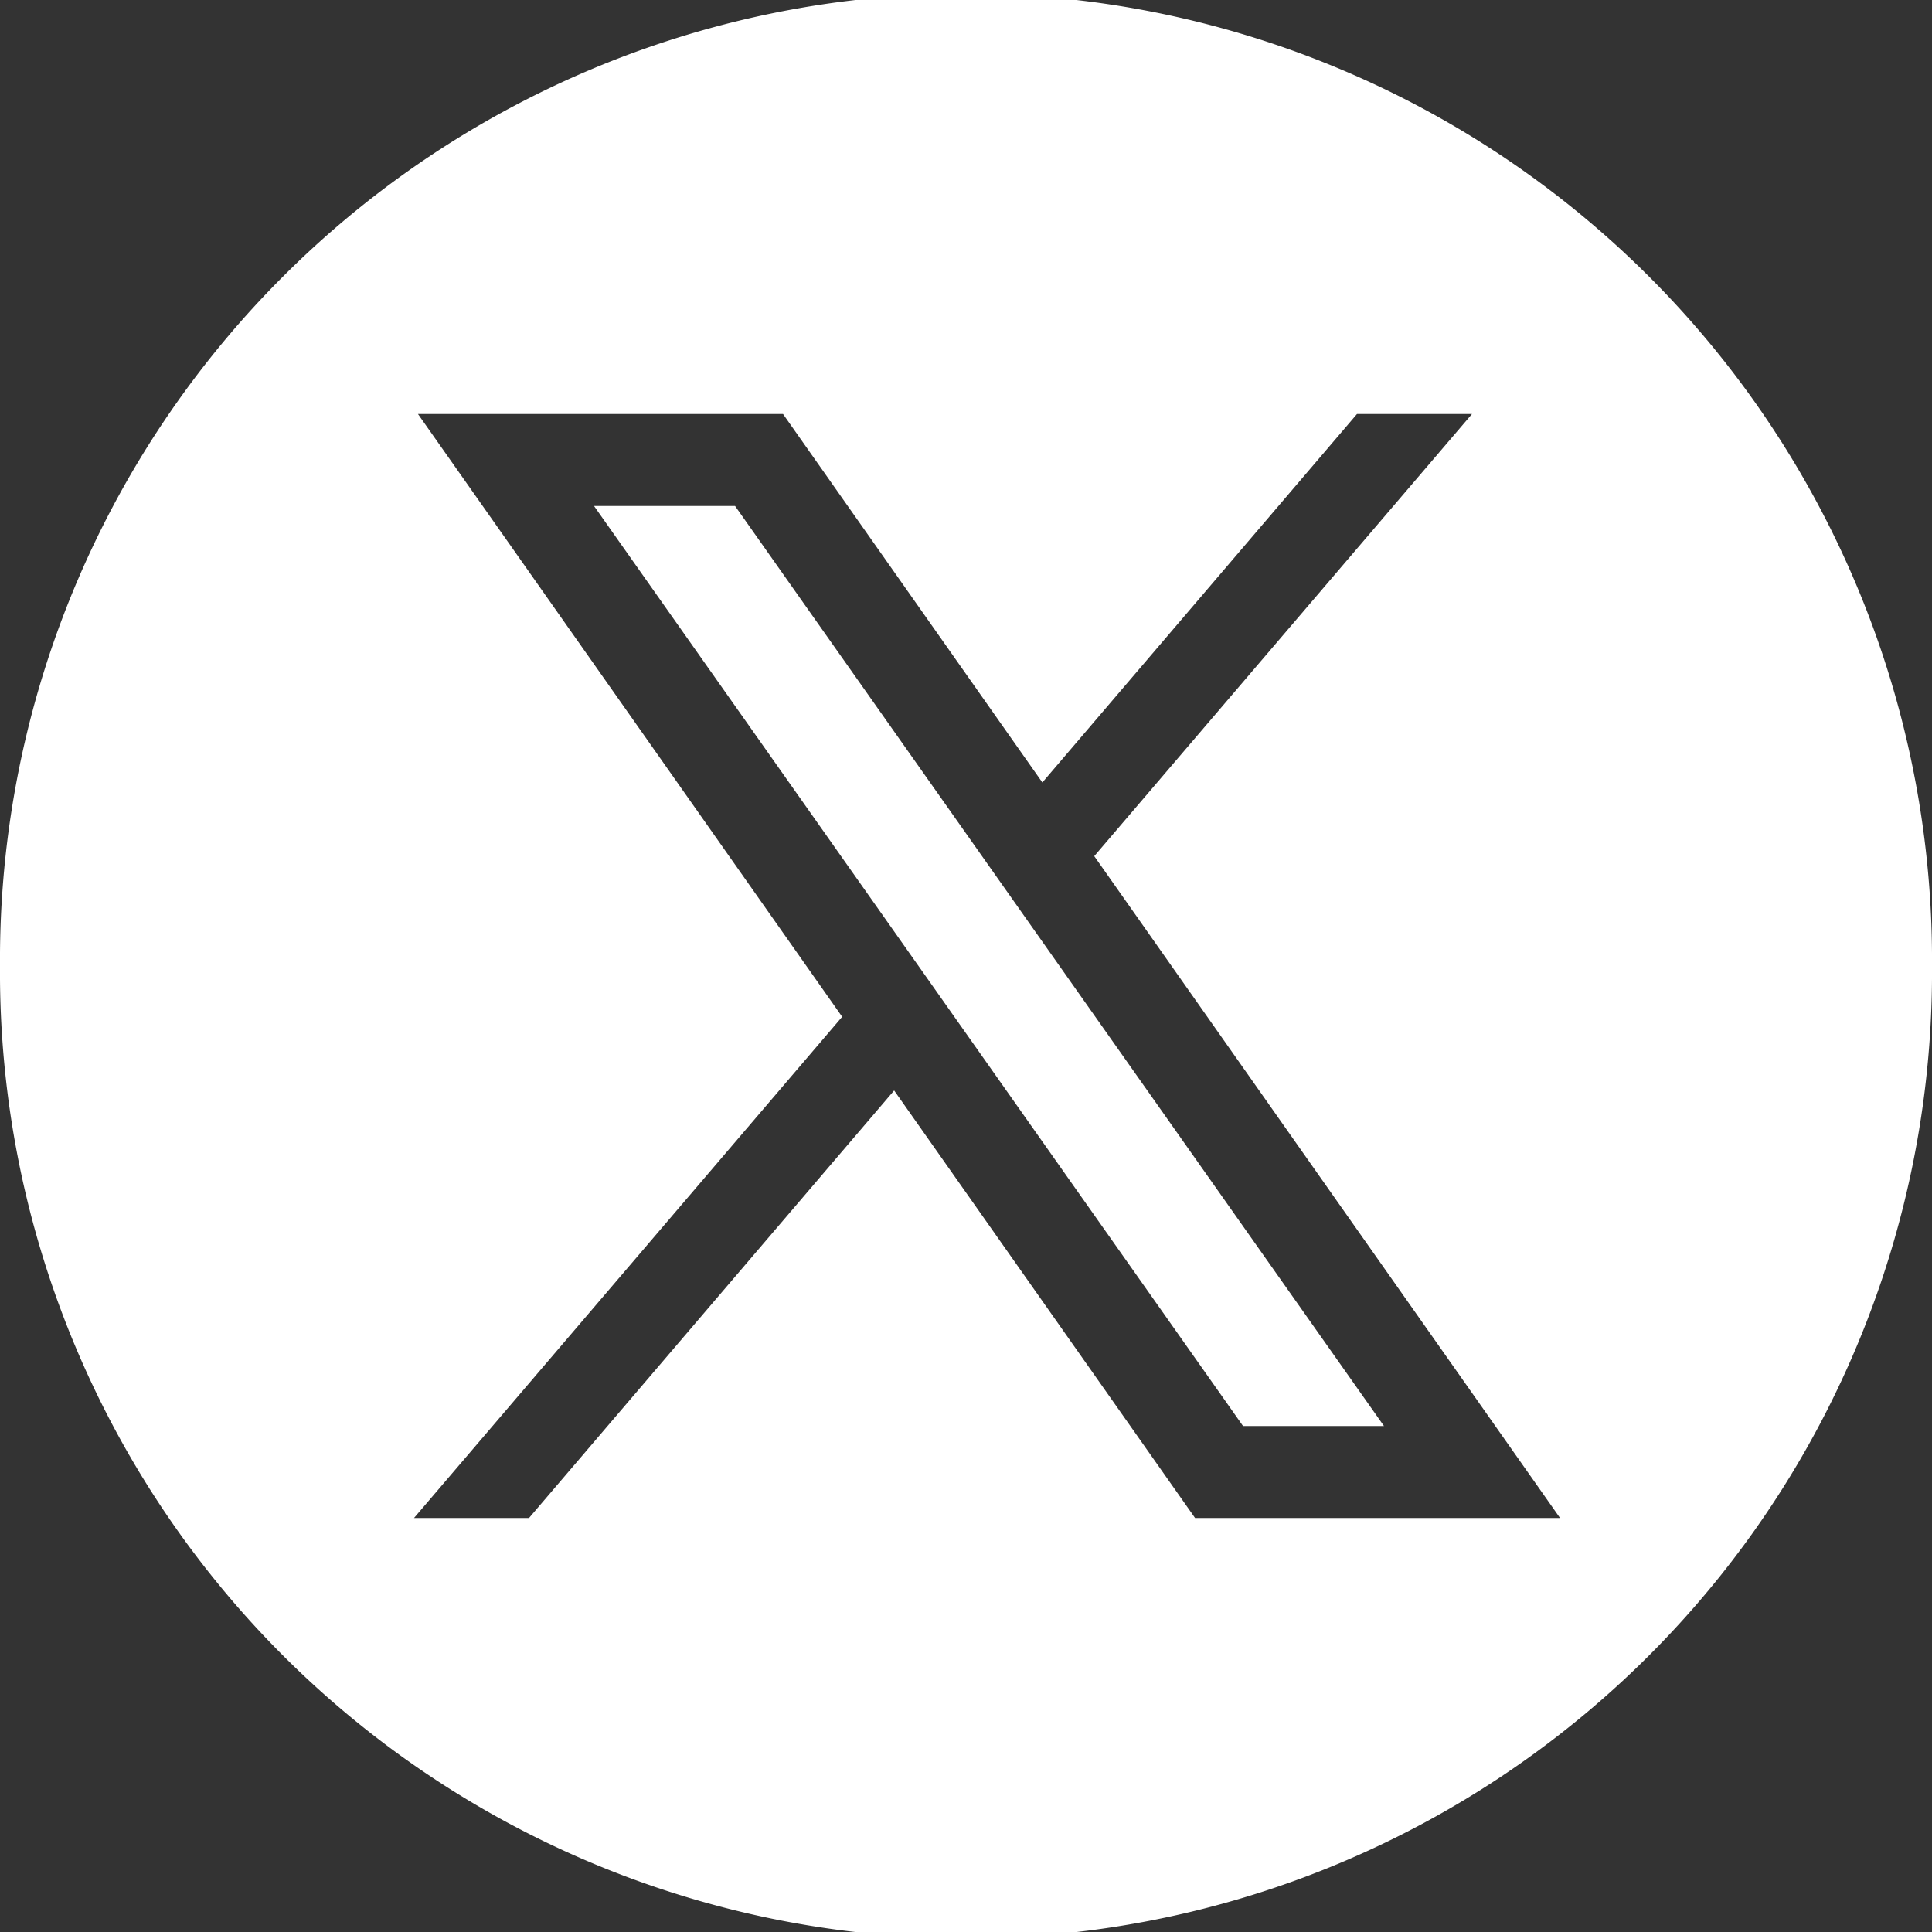
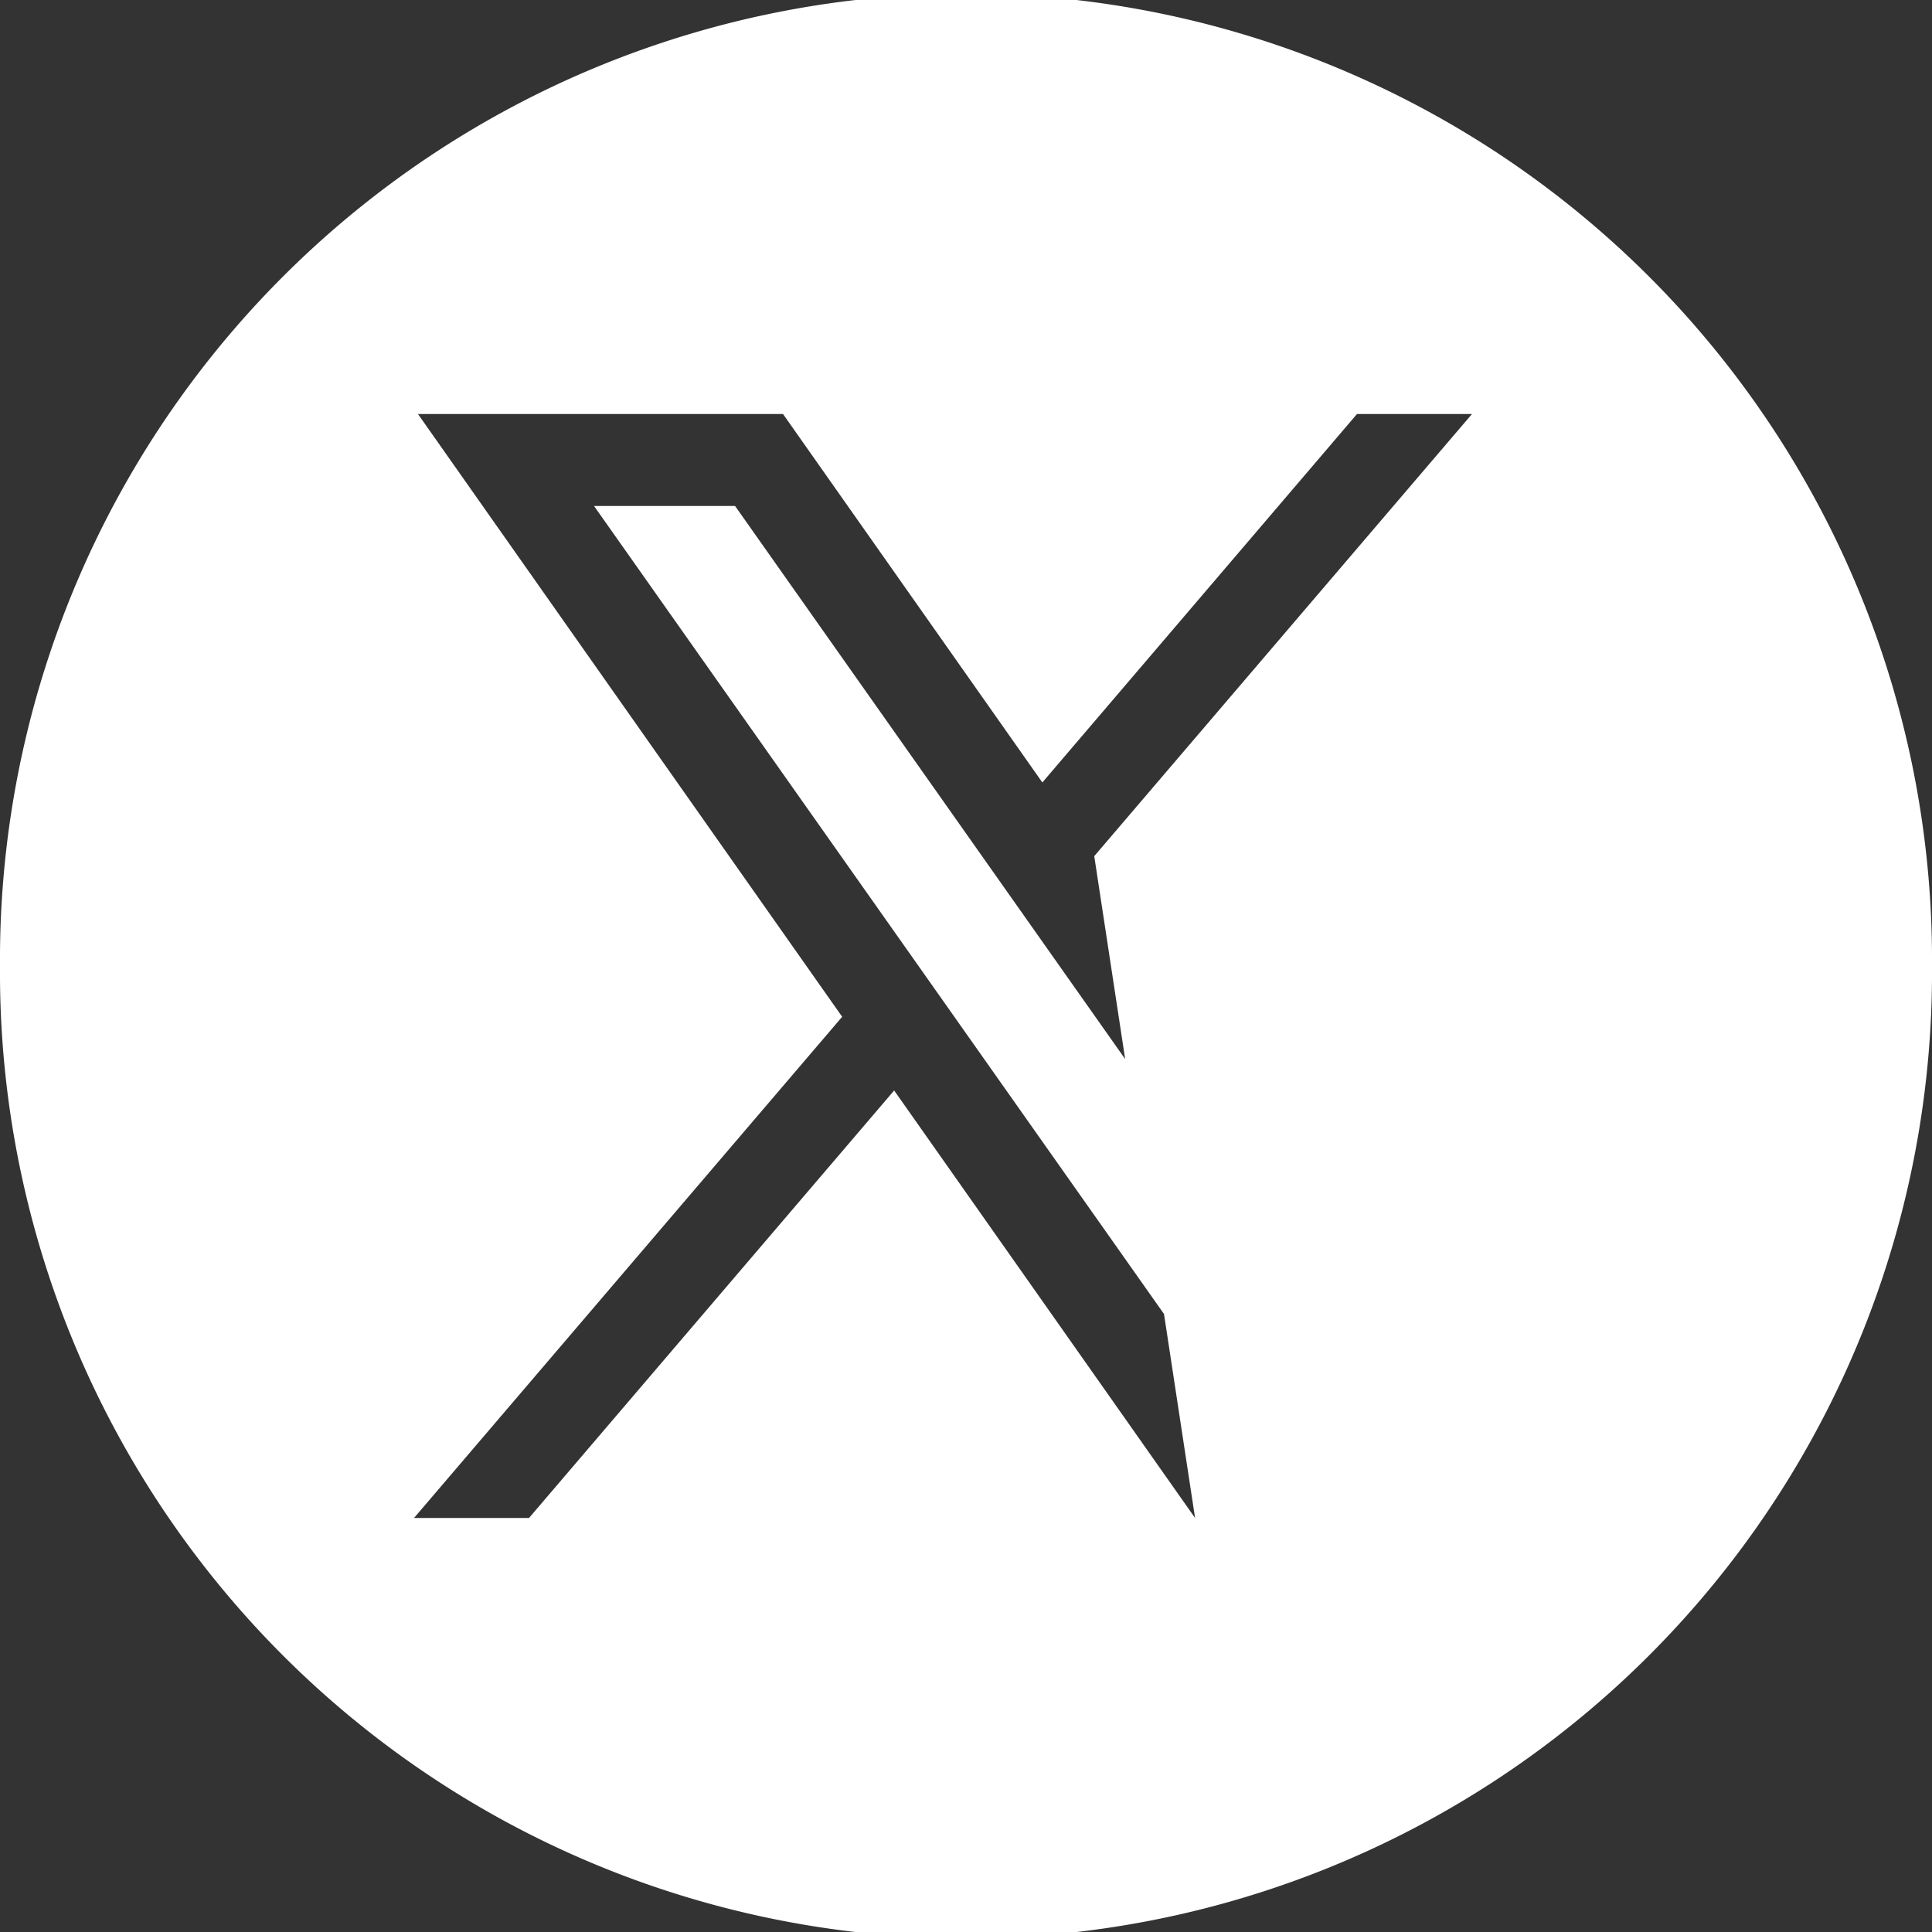
<svg xmlns="http://www.w3.org/2000/svg" width="21" height="21" viewBox="0 0 21 21">
  <rect x="0" y="0" width="21" height="21" fill="#333333" stroke="none" />
  <g id="facebook_1_" data-name="facebook (1)" transform="translate(-0.197 -0.33)">
-     <path id="Subtraction_1" data-name="Subtraction 1" d="M0,10.5a10.5,10.5,0,0,1,21-.137v.275A10.5,10.5,0,0,1,0,10.5Zm12.99,6h3.967L11.894,9.306,16,4.5H14.75L11.33,8.505,8.511,4.5H4.543l4.611,6.552L4.5,16.5H5.75l3.969-4.647Zm.521-1L6.457,5.5H7.99l7.053,10Z" transform="translate(0.197 0.33)" fill="#fff" />
+     <path id="Subtraction_1" data-name="Subtraction 1" d="M0,10.5a10.5,10.5,0,0,1,21-.137v.275A10.5,10.5,0,0,1,0,10.5Zm12.99,6L11.894,9.306,16,4.5H14.75L11.33,8.505,8.511,4.5H4.543l4.611,6.552L4.5,16.5H5.75l3.969-4.647Zm.521-1L6.457,5.5H7.99l7.053,10Z" transform="translate(0.197 0.33)" fill="#fff" />
  </g>
</svg>